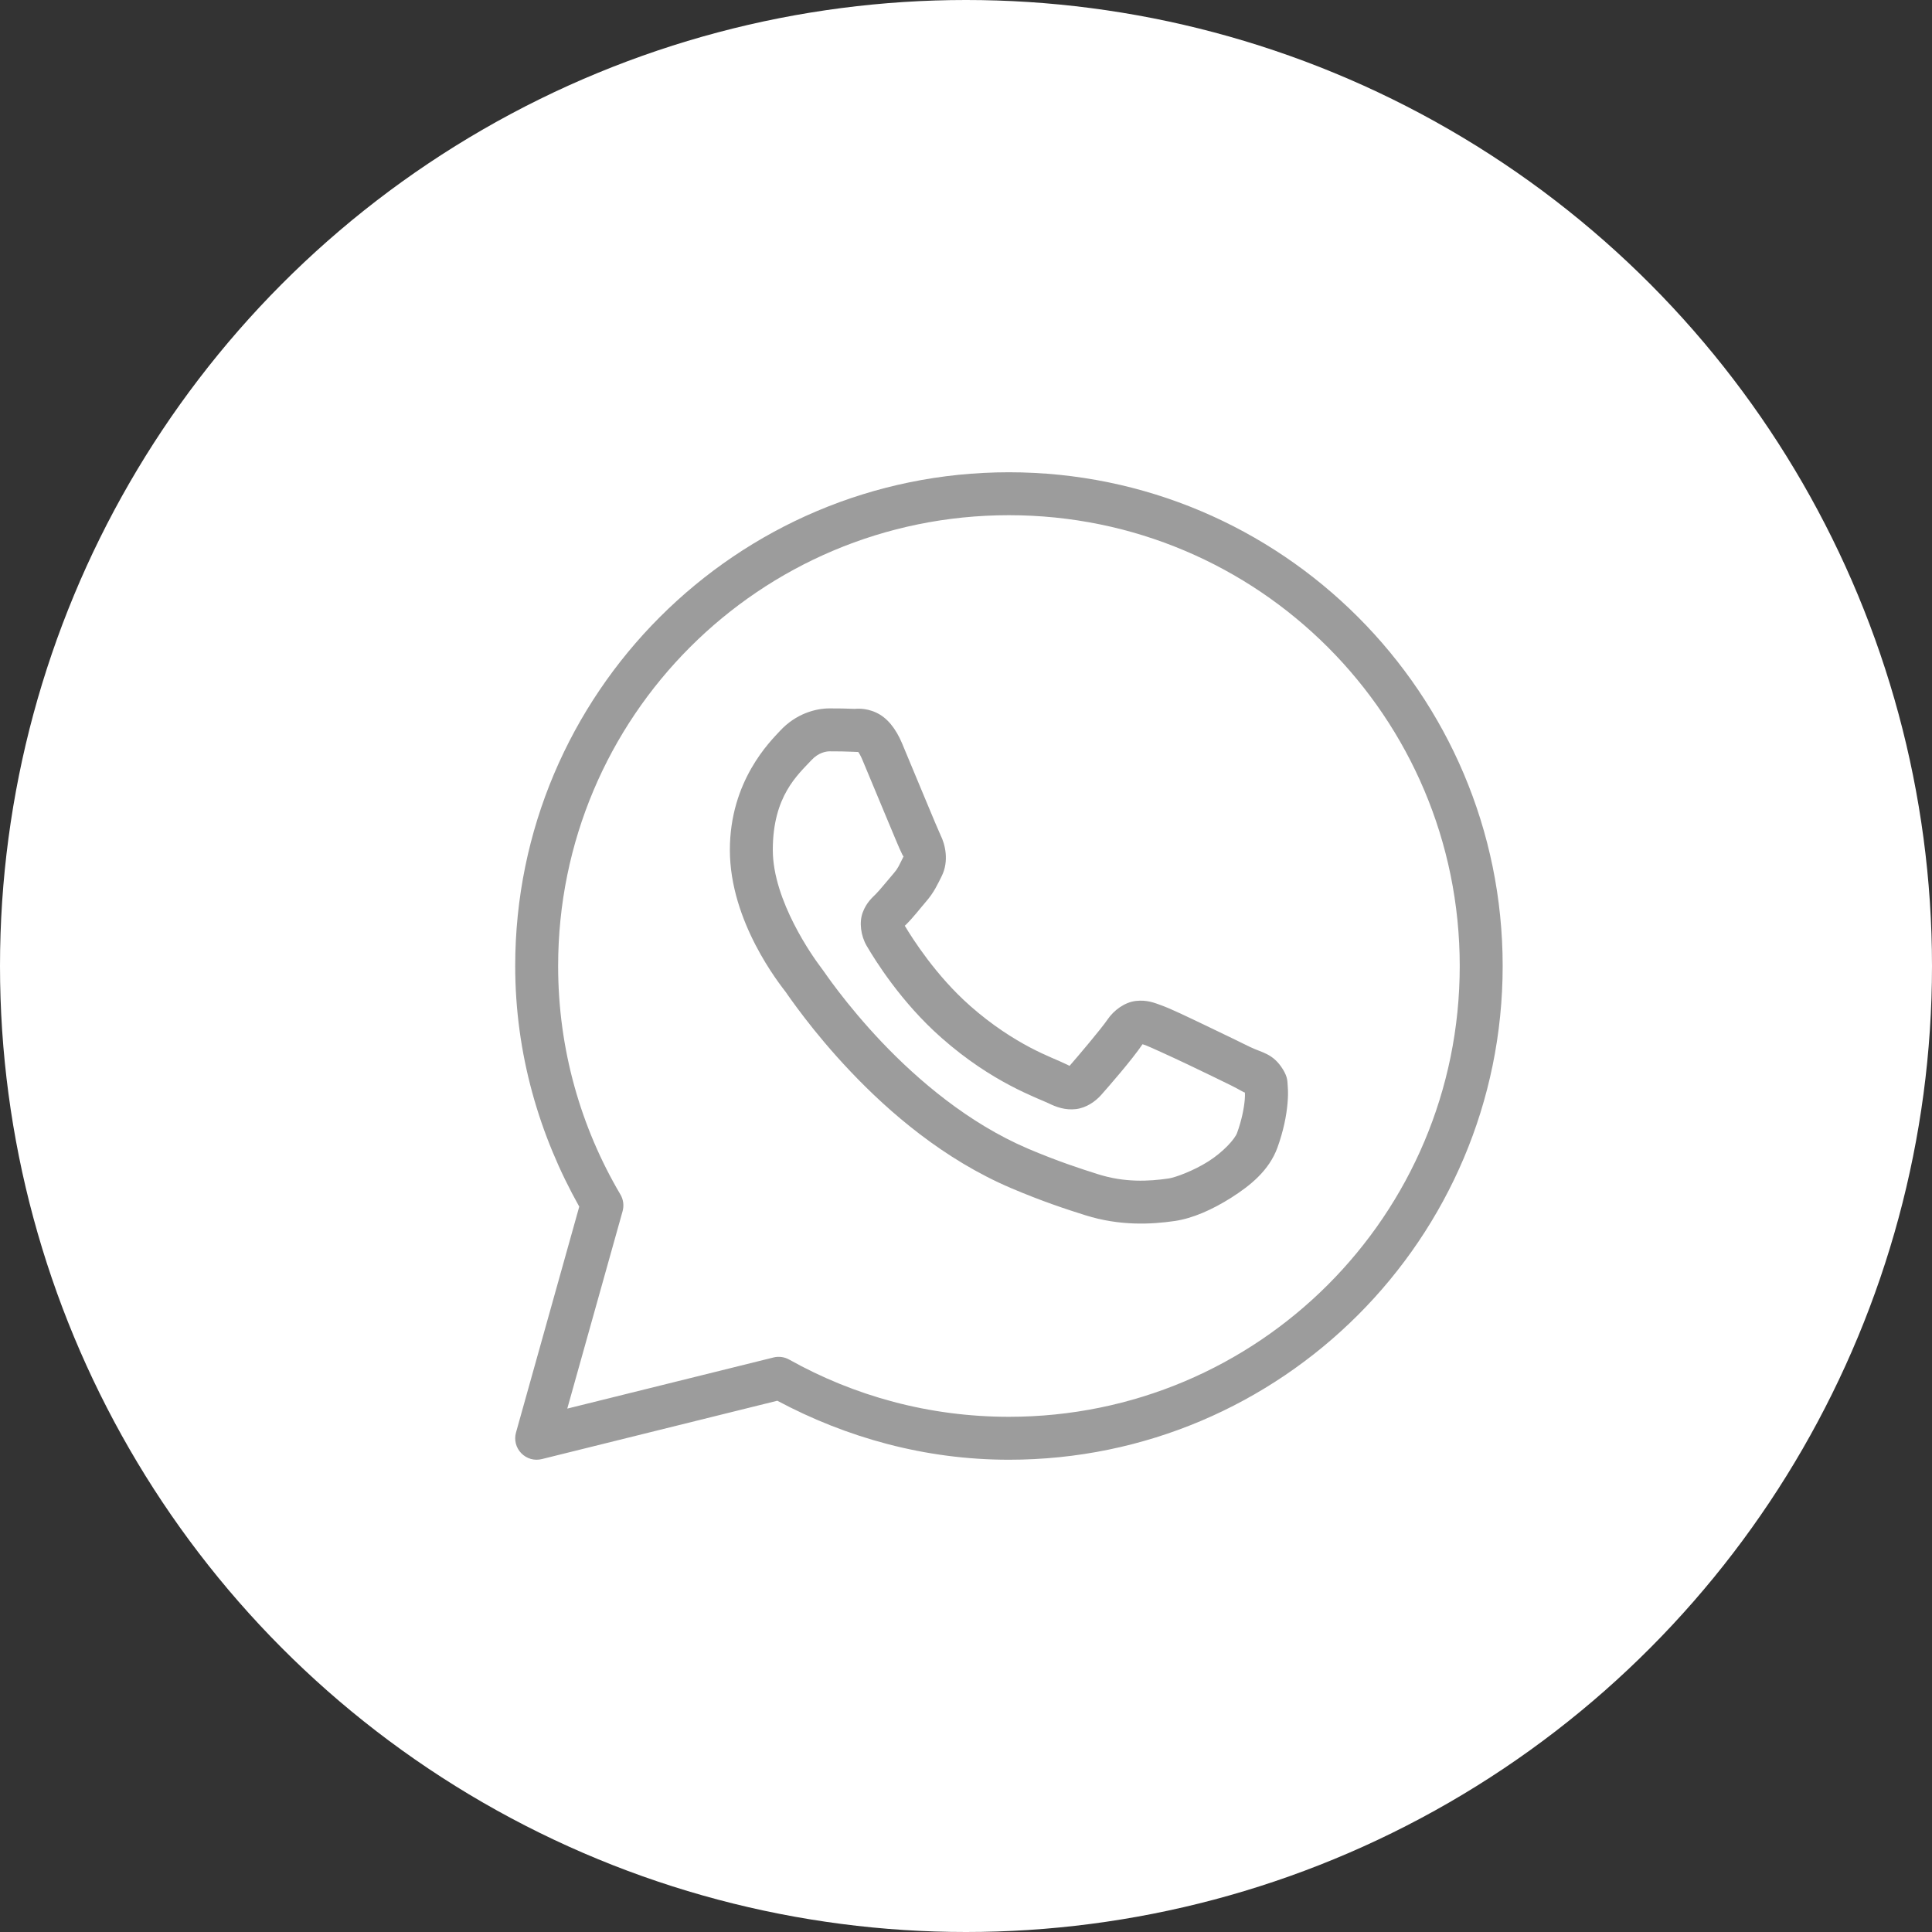
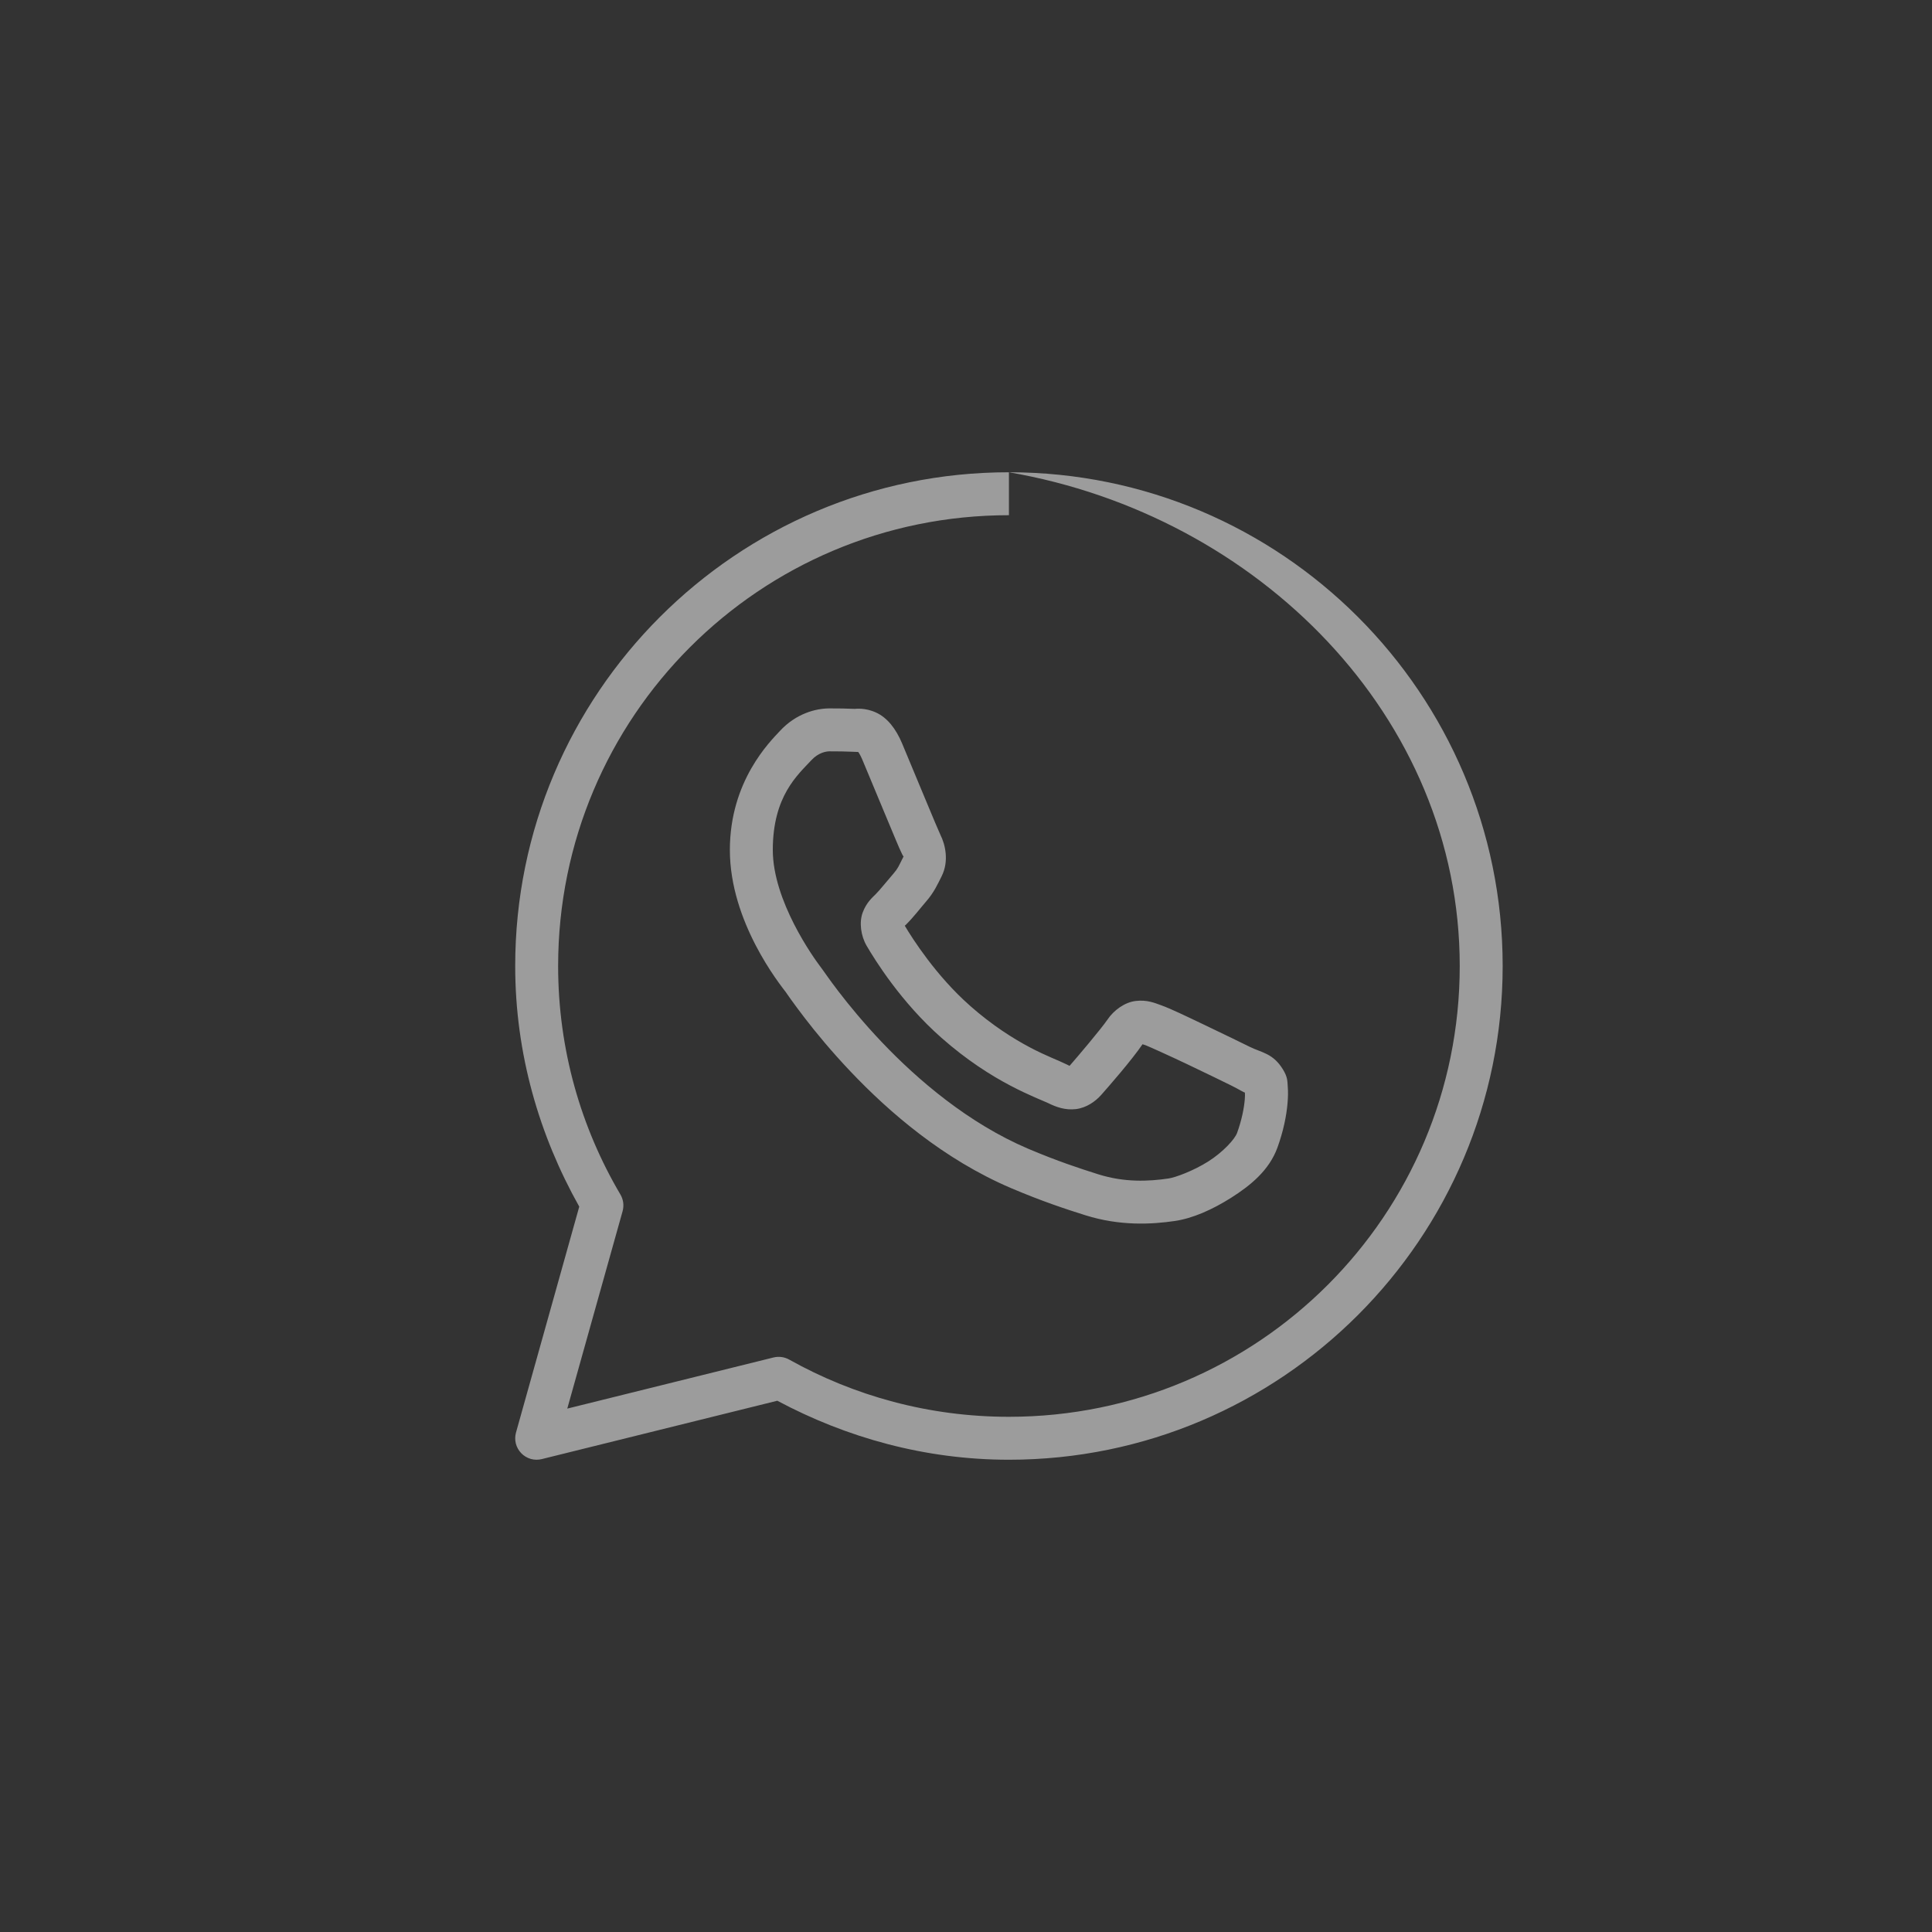
<svg xmlns="http://www.w3.org/2000/svg" width="45" height="45" viewBox="0 0 45 45" fill="none">
  <rect x="0" y="0" width="45" height="45" fill="#333333" stroke="none" />
-   <circle cx="22.5" cy="22.5" r="22.5" fill="white" />
-   <path d="M23.5 11C17.155 11 12 16.155 12 22.5C12 24.54 12.559 26.443 13.492 28.105L12.019 33.365C11.995 33.449 11.994 33.538 12.015 33.623C12.037 33.708 12.08 33.785 12.141 33.848C12.202 33.911 12.278 33.956 12.362 33.981C12.446 34.005 12.535 34.006 12.62 33.985L18.105 32.626C19.717 33.486 21.546 34 23.5 34C29.845 34 35 28.845 35 22.5C35 16.155 29.845 11 23.5 11ZM23.5 12C29.305 12 34 16.695 34 22.5C34 28.305 29.305 33 23.5 33C21.639 33 19.896 32.515 18.381 31.667C18.27 31.605 18.14 31.588 18.017 31.618L13.213 32.809L14.501 28.213C14.519 28.148 14.524 28.08 14.516 28.013C14.507 27.946 14.485 27.881 14.451 27.823C13.53 26.262 13 24.445 13 22.5C13 16.695 17.695 12 23.5 12ZM19.321 16.5C19.001 16.5 18.543 16.619 18.167 17.024C17.941 17.268 17 18.185 17 19.797C17 21.478 18.166 22.928 18.307 23.114H18.308V23.115C18.294 23.098 18.486 23.376 18.743 23.71C19 24.044 19.359 24.482 19.81 24.957C20.711 25.907 21.979 27.004 23.553 27.675C24.277 27.983 24.849 28.17 25.282 28.306C26.085 28.558 26.816 28.519 27.365 28.439C27.776 28.378 28.228 28.181 28.676 27.898C29.123 27.614 29.561 27.262 29.755 26.727C29.893 26.344 29.964 25.99 29.989 25.698C30.002 25.552 30.004 25.424 29.994 25.305C29.985 25.186 29.995 25.094 29.884 24.912C29.651 24.53 29.387 24.52 29.112 24.384C28.959 24.308 28.524 24.096 28.088 23.888C27.652 23.68 27.274 23.496 27.042 23.413C26.895 23.36 26.716 23.284 26.457 23.314C26.198 23.343 25.943 23.529 25.794 23.75C25.653 23.959 25.085 24.629 24.912 24.826C24.91 24.825 24.925 24.832 24.856 24.798C24.642 24.692 24.381 24.602 23.993 24.398C23.606 24.193 23.121 23.891 22.591 23.424V23.423C21.802 22.728 21.249 21.856 21.074 21.562C21.086 21.549 21.073 21.566 21.098 21.541L21.099 21.54C21.277 21.364 21.435 21.155 21.568 21.001C21.758 20.783 21.841 20.591 21.932 20.411C22.112 20.053 22.012 19.659 21.907 19.452V19.451C21.914 19.465 21.851 19.325 21.782 19.163C21.713 19.001 21.626 18.79 21.532 18.565C21.345 18.116 21.136 17.613 21.012 17.317V17.316C20.865 16.969 20.667 16.718 20.408 16.598C20.149 16.477 19.92 16.511 19.911 16.511H19.91C19.725 16.502 19.523 16.5 19.321 16.5ZM19.321 17.5C19.514 17.5 19.704 17.502 19.863 17.51C20.027 17.518 20.017 17.519 19.985 17.504C19.953 17.489 19.997 17.484 20.09 17.705C20.212 17.994 20.422 18.5 20.609 18.95C20.703 19.175 20.791 19.387 20.861 19.553C20.931 19.719 20.97 19.811 21.014 19.899V19.9L21.015 19.901C21.058 19.987 21.054 19.932 21.039 19.962C20.933 20.171 20.919 20.223 20.812 20.346C20.65 20.533 20.484 20.742 20.396 20.828C20.32 20.904 20.181 21.021 20.095 21.251C20.008 21.481 20.049 21.797 20.188 22.033C20.372 22.347 20.982 23.34 21.93 24.174C22.526 24.7 23.082 25.048 23.526 25.282C23.971 25.517 24.332 25.653 24.413 25.693C24.605 25.788 24.815 25.862 25.06 25.833C25.304 25.804 25.514 25.655 25.648 25.504L25.649 25.503C25.828 25.301 26.358 24.695 26.612 24.322C26.623 24.326 26.62 24.323 26.704 24.354V24.355H26.705C26.744 24.368 27.227 24.585 27.658 24.79C28.089 24.995 28.527 25.209 28.669 25.279C28.874 25.381 28.971 25.447 28.996 25.447C28.998 25.491 29 25.539 28.993 25.611C28.976 25.812 28.922 26.09 28.814 26.388C28.762 26.533 28.488 26.834 28.142 27.053C27.796 27.272 27.375 27.426 27.219 27.449C26.75 27.518 26.193 27.544 25.582 27.352C25.158 27.218 24.63 27.046 23.945 26.755C22.557 26.163 21.378 25.156 20.535 24.269C20.114 23.825 19.776 23.412 19.536 23.1C19.296 22.788 19.192 22.625 19.105 22.511L19.104 22.51C18.949 22.305 18 20.985 18 19.797C18 18.539 18.584 18.046 18.9 17.705C19.066 17.526 19.248 17.5 19.321 17.5Z" fill="#9C9C9C" />
+   <path d="M23.5 11C17.155 11 12 16.155 12 22.5C12 24.54 12.559 26.443 13.492 28.105L12.019 33.365C11.995 33.449 11.994 33.538 12.015 33.623C12.037 33.708 12.08 33.785 12.141 33.848C12.202 33.911 12.278 33.956 12.362 33.981C12.446 34.005 12.535 34.006 12.62 33.985L18.105 32.626C19.717 33.486 21.546 34 23.5 34C29.845 34 35 28.845 35 22.5C35 16.155 29.845 11 23.5 11ZC29.305 12 34 16.695 34 22.5C34 28.305 29.305 33 23.5 33C21.639 33 19.896 32.515 18.381 31.667C18.27 31.605 18.14 31.588 18.017 31.618L13.213 32.809L14.501 28.213C14.519 28.148 14.524 28.08 14.516 28.013C14.507 27.946 14.485 27.881 14.451 27.823C13.53 26.262 13 24.445 13 22.5C13 16.695 17.695 12 23.5 12ZM19.321 16.5C19.001 16.5 18.543 16.619 18.167 17.024C17.941 17.268 17 18.185 17 19.797C17 21.478 18.166 22.928 18.307 23.114H18.308V23.115C18.294 23.098 18.486 23.376 18.743 23.71C19 24.044 19.359 24.482 19.81 24.957C20.711 25.907 21.979 27.004 23.553 27.675C24.277 27.983 24.849 28.17 25.282 28.306C26.085 28.558 26.816 28.519 27.365 28.439C27.776 28.378 28.228 28.181 28.676 27.898C29.123 27.614 29.561 27.262 29.755 26.727C29.893 26.344 29.964 25.99 29.989 25.698C30.002 25.552 30.004 25.424 29.994 25.305C29.985 25.186 29.995 25.094 29.884 24.912C29.651 24.53 29.387 24.52 29.112 24.384C28.959 24.308 28.524 24.096 28.088 23.888C27.652 23.68 27.274 23.496 27.042 23.413C26.895 23.36 26.716 23.284 26.457 23.314C26.198 23.343 25.943 23.529 25.794 23.75C25.653 23.959 25.085 24.629 24.912 24.826C24.91 24.825 24.925 24.832 24.856 24.798C24.642 24.692 24.381 24.602 23.993 24.398C23.606 24.193 23.121 23.891 22.591 23.424V23.423C21.802 22.728 21.249 21.856 21.074 21.562C21.086 21.549 21.073 21.566 21.098 21.541L21.099 21.54C21.277 21.364 21.435 21.155 21.568 21.001C21.758 20.783 21.841 20.591 21.932 20.411C22.112 20.053 22.012 19.659 21.907 19.452V19.451C21.914 19.465 21.851 19.325 21.782 19.163C21.713 19.001 21.626 18.79 21.532 18.565C21.345 18.116 21.136 17.613 21.012 17.317V17.316C20.865 16.969 20.667 16.718 20.408 16.598C20.149 16.477 19.92 16.511 19.911 16.511H19.91C19.725 16.502 19.523 16.5 19.321 16.5ZM19.321 17.5C19.514 17.5 19.704 17.502 19.863 17.51C20.027 17.518 20.017 17.519 19.985 17.504C19.953 17.489 19.997 17.484 20.09 17.705C20.212 17.994 20.422 18.5 20.609 18.95C20.703 19.175 20.791 19.387 20.861 19.553C20.931 19.719 20.97 19.811 21.014 19.899V19.9L21.015 19.901C21.058 19.987 21.054 19.932 21.039 19.962C20.933 20.171 20.919 20.223 20.812 20.346C20.65 20.533 20.484 20.742 20.396 20.828C20.32 20.904 20.181 21.021 20.095 21.251C20.008 21.481 20.049 21.797 20.188 22.033C20.372 22.347 20.982 23.34 21.93 24.174C22.526 24.7 23.082 25.048 23.526 25.282C23.971 25.517 24.332 25.653 24.413 25.693C24.605 25.788 24.815 25.862 25.06 25.833C25.304 25.804 25.514 25.655 25.648 25.504L25.649 25.503C25.828 25.301 26.358 24.695 26.612 24.322C26.623 24.326 26.62 24.323 26.704 24.354V24.355H26.705C26.744 24.368 27.227 24.585 27.658 24.79C28.089 24.995 28.527 25.209 28.669 25.279C28.874 25.381 28.971 25.447 28.996 25.447C28.998 25.491 29 25.539 28.993 25.611C28.976 25.812 28.922 26.09 28.814 26.388C28.762 26.533 28.488 26.834 28.142 27.053C27.796 27.272 27.375 27.426 27.219 27.449C26.75 27.518 26.193 27.544 25.582 27.352C25.158 27.218 24.63 27.046 23.945 26.755C22.557 26.163 21.378 25.156 20.535 24.269C20.114 23.825 19.776 23.412 19.536 23.1C19.296 22.788 19.192 22.625 19.105 22.511L19.104 22.51C18.949 22.305 18 20.985 18 19.797C18 18.539 18.584 18.046 18.9 17.705C19.066 17.526 19.248 17.5 19.321 17.5Z" fill="#9C9C9C" />
</svg>